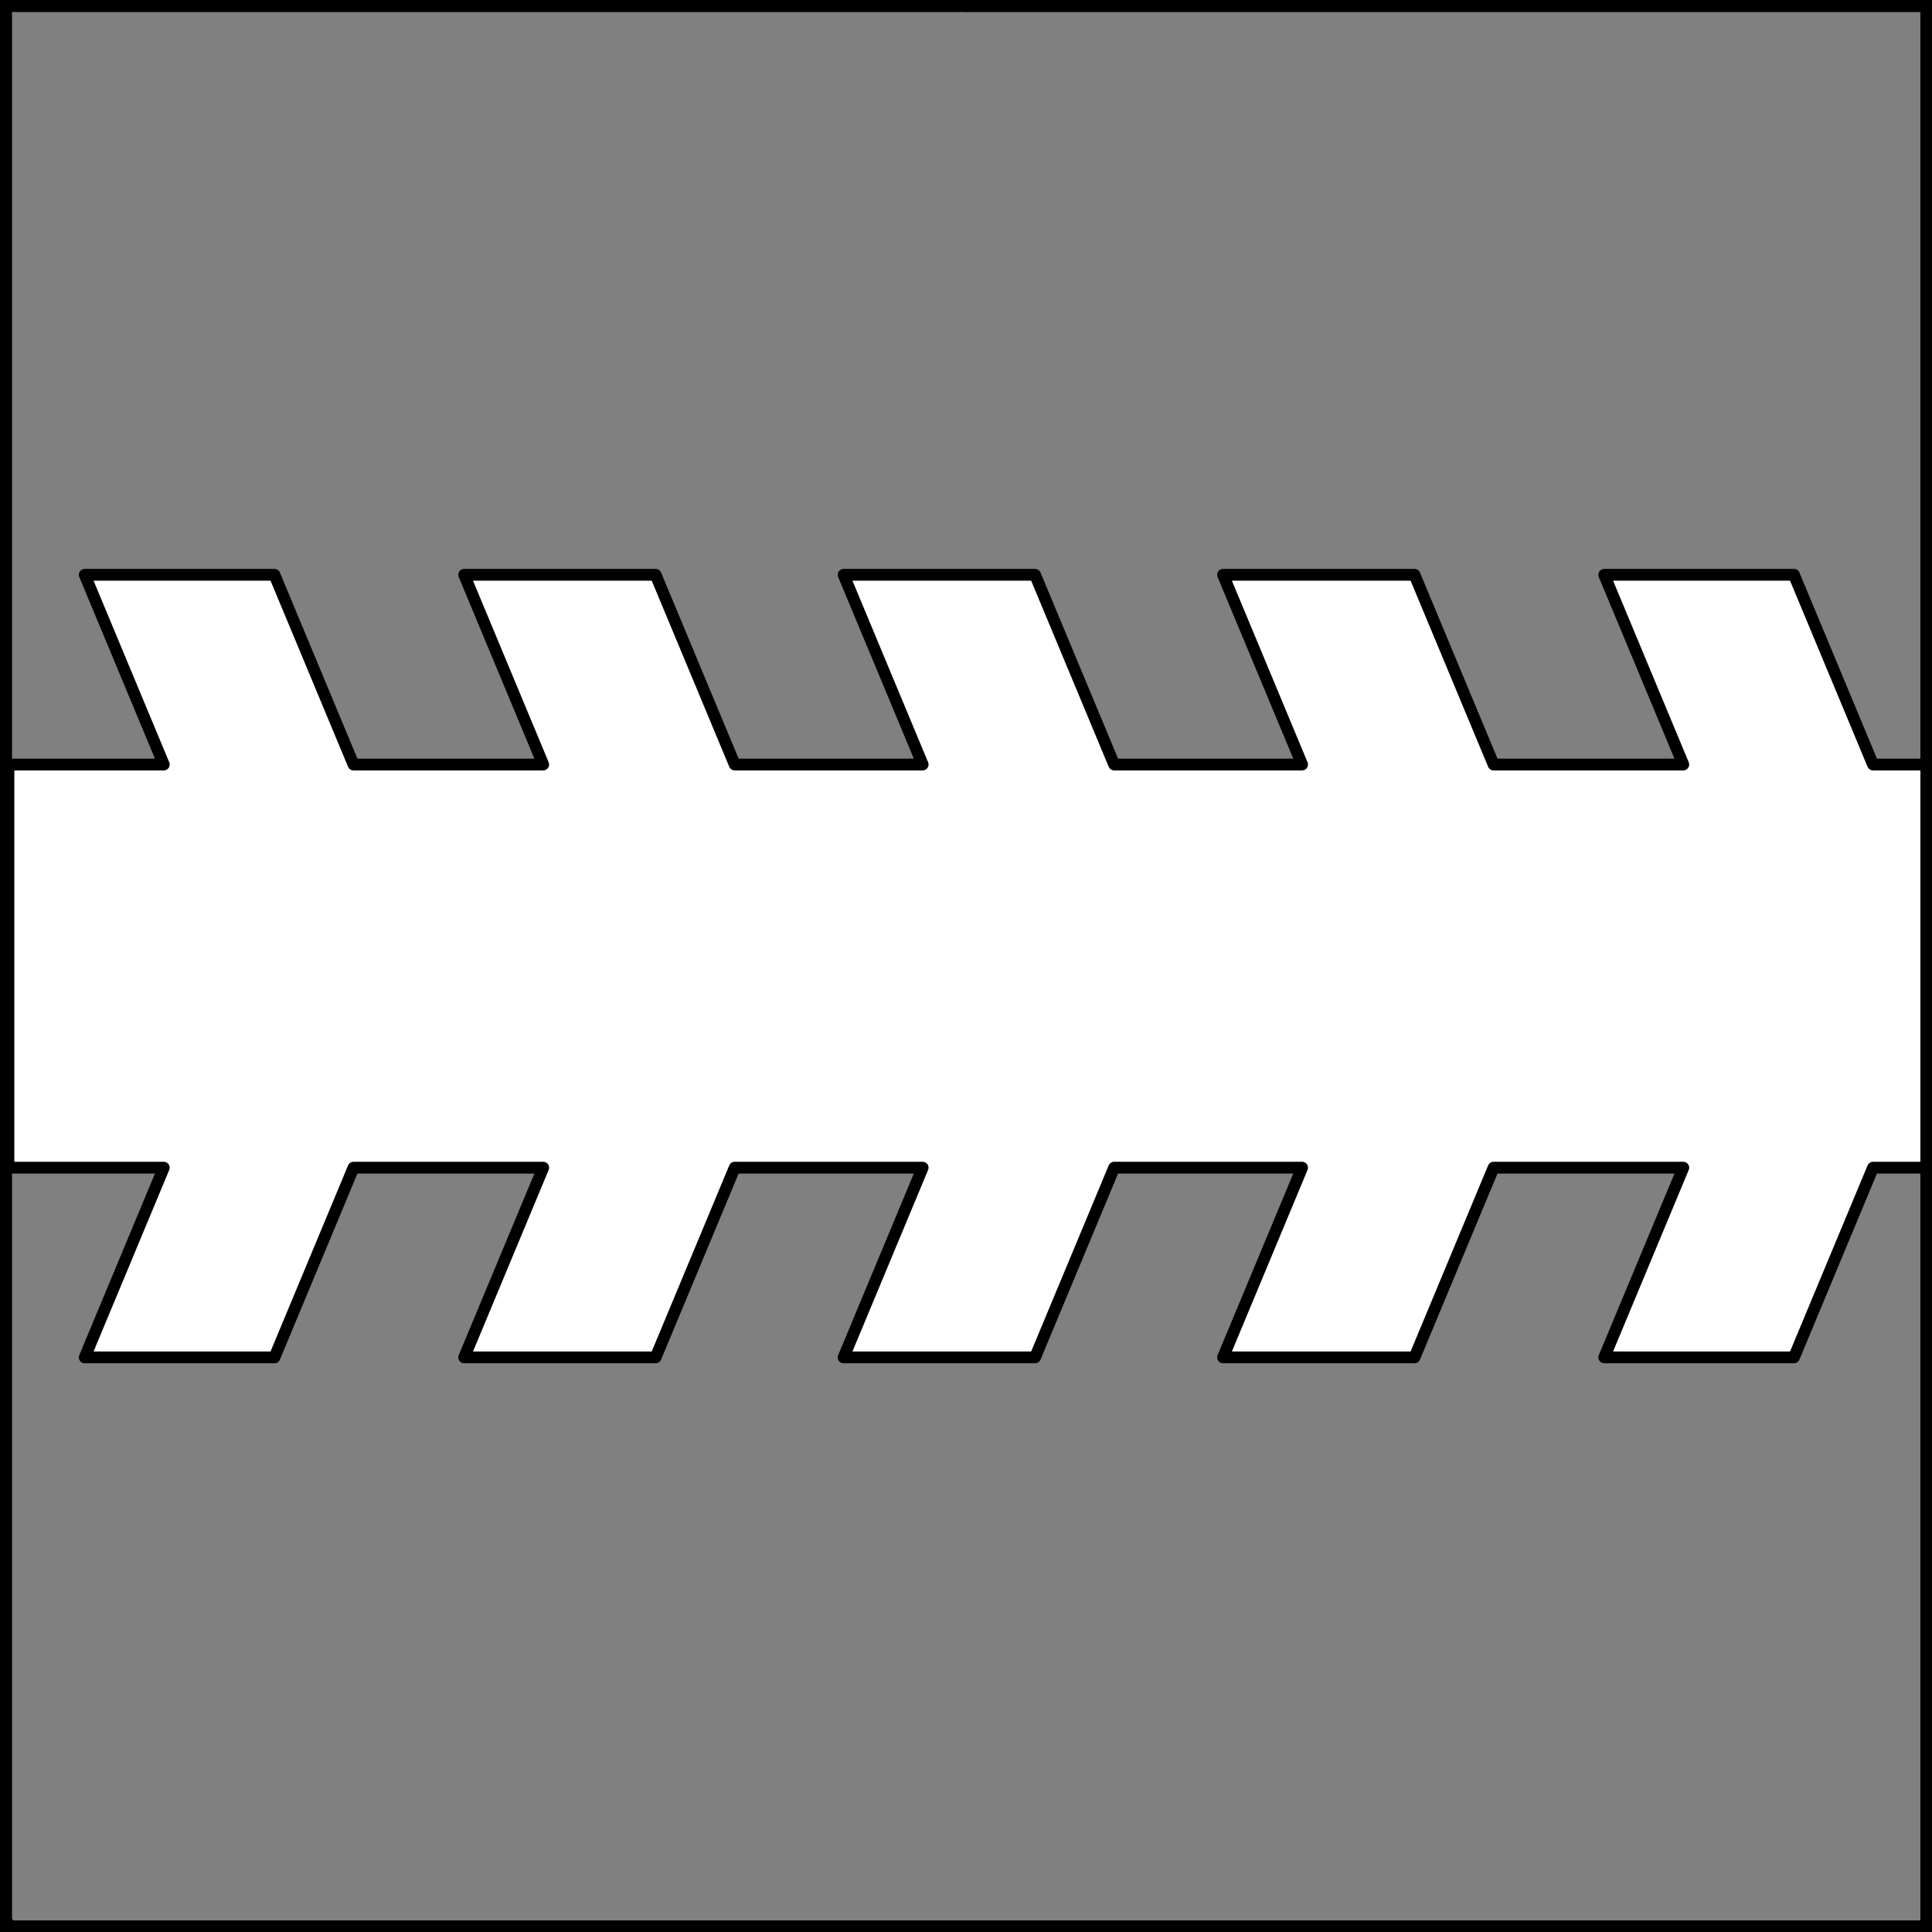
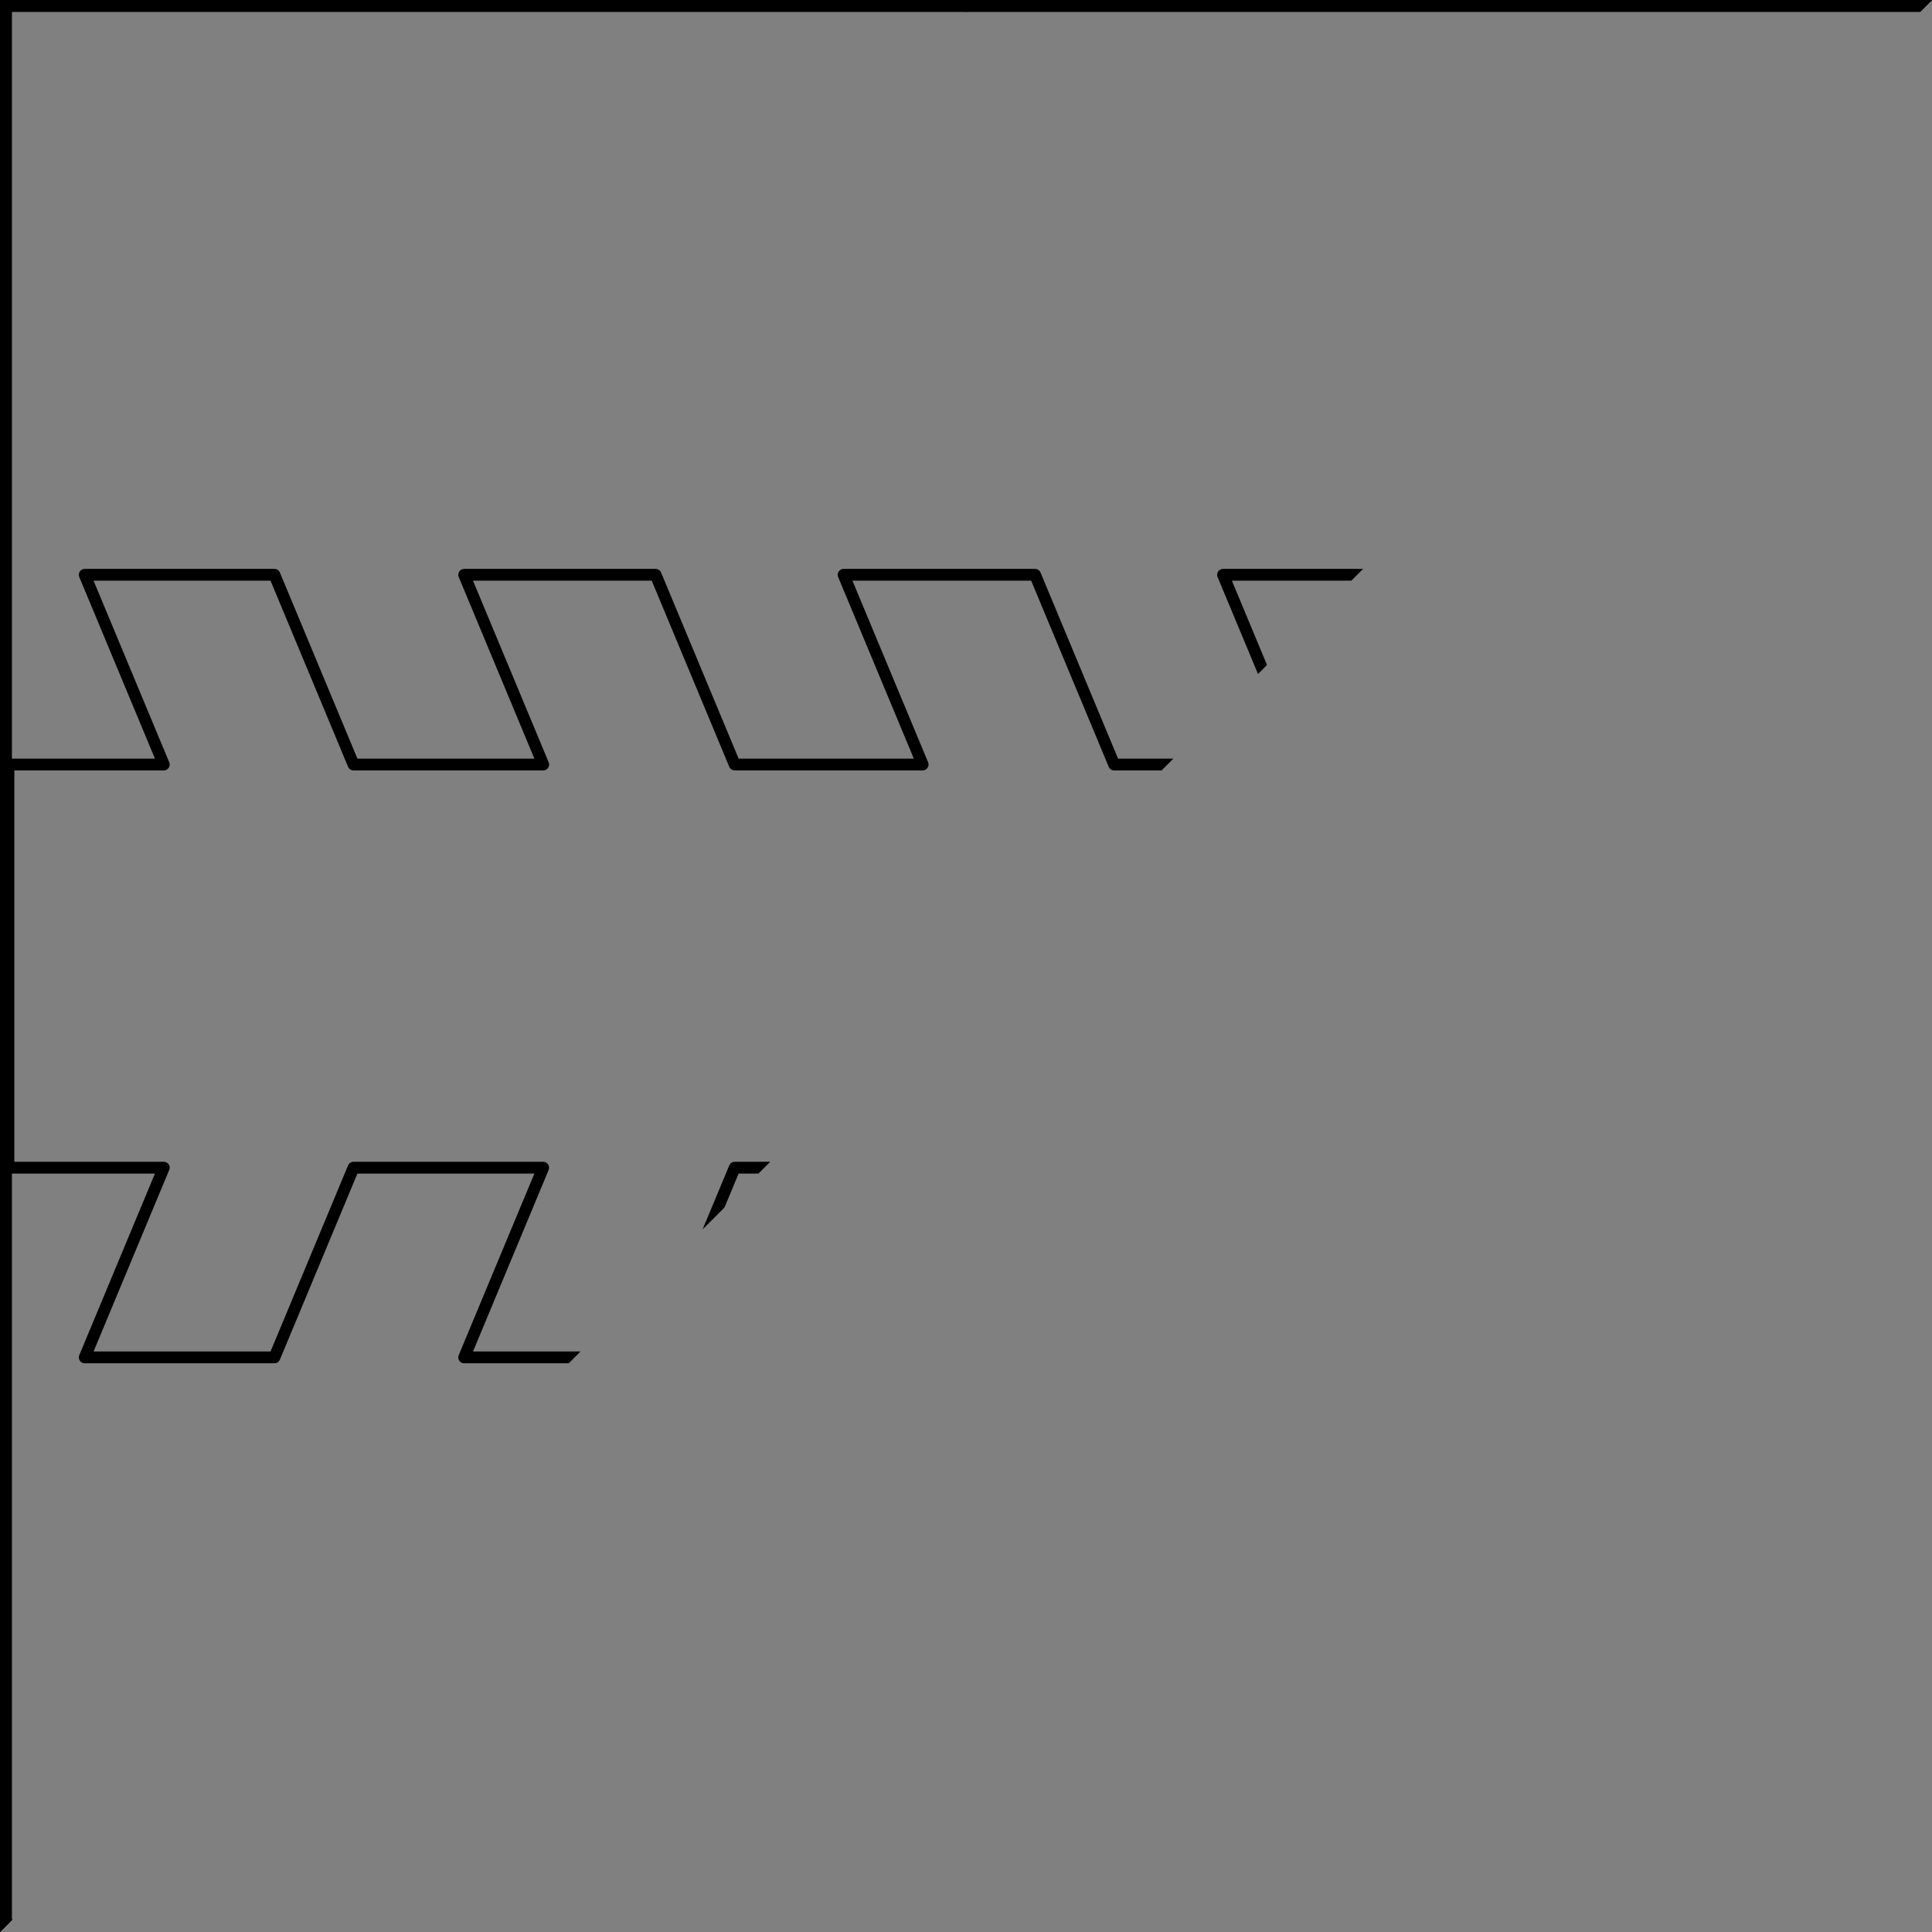
<svg xmlns="http://www.w3.org/2000/svg" version="1.1" viewBox="425.5 65.5 327.938 327.938" width="327.938" height="327.938">
  <rect x="425.5" y="65.5" width="327.938" height="327.938" fill="#808080" stroke="none" />
  <defs>
    <clipPath id="artboard_clip_path">
-       <path d="M 425.5 65.5 L 753.438 65.5 L 753.438 393.438 L 425.5 393.438 Z" />
+       <path d="M 425.5 65.5 L 753.438 65.5 L 425.5 393.438 Z" />
    </clipPath>
  </defs>
  <g id="Fess_Raguly_(1)" fill-opacity="1" stroke-opacity="1" stroke="none" fill="none" stroke-dasharray="none">
    <title>Fess Raguly (1)</title>
    <g id="Fess_Raguly_(1)_Layer_3" clip-path="url(#artboard_clip_path)">
      <title>Layer 3</title>
      <g id="Graphic_3">
-         <path d="M 752.901 263.7 L 752.901 195.269 L 743.425 195.269 L 730.008 163.066 L 713.906 163.066 L 697.805 163.066 L 711.222 195.269 L 690.322 195.269 L 679.019 195.269 L 665.602 163.066 L 665.303 163.066 L 649.5 163.066 L 649.202 163.066 L 633.399 163.066 L 633.1 163.066 L 646.518 195.269 L 614.614 195.269 L 601.196 163.066 L 600.898 163.066 L 585.094 163.066 L 584.796 163.066 L 568.993 163.066 L 568.694 163.066 L 582.112 195.269 L 550.208 195.269 L 536.79 163.066 L 536.492 163.066 L 527.844 163.066 L 520.39 163.066 L 504.289 163.066 L 517.706 195.269 L 485.503 195.269 L 472.086 163.066 L 455.984 163.066 L 439.883 163.066 L 453.3 195.269 L 426.932 195.269 L 426.932 263.7 L 453.3 263.7 L 439.883 295.903 L 455.984 295.903 L 472.086 295.903 L 485.503 263.7 L 517.706 263.7 L 504.289 295.903 L 520.39 295.903 L 527.844 295.903 L 536.492 295.903 L 536.79 295.903 L 550.208 263.7 L 582.112 263.7 L 568.694 295.903 L 568.993 295.903 L 584.796 295.903 L 585.094 295.903 L 600.898 295.903 L 601.196 295.903 L 614.614 263.7 L 646.518 263.7 L 633.1 295.903 L 633.399 295.903 L 649.202 295.903 L 649.5 295.903 L 665.303 295.903 L 665.602 295.903 L 679.019 263.7 L 690.322 263.7 L 711.222 263.7 L 697.805 295.903 L 713.906 295.903 L 730.008 295.903 L 743.425 263.7 Z" fill="#FFFFFF" />
        <path d="M 752.901 263.7 L 752.901 195.269 L 743.425 195.269 L 730.008 163.066 L 713.906 163.066 L 697.805 163.066 L 711.222 195.269 L 690.322 195.269 L 679.019 195.269 L 665.602 163.066 L 665.303 163.066 L 649.5 163.066 L 649.202 163.066 L 633.399 163.066 L 633.1 163.066 L 646.518 195.269 L 614.614 195.269 L 601.196 163.066 L 600.898 163.066 L 585.094 163.066 L 584.796 163.066 L 568.993 163.066 L 568.694 163.066 L 582.112 195.269 L 550.208 195.269 L 536.79 163.066 L 536.492 163.066 L 527.844 163.066 L 520.39 163.066 L 504.289 163.066 L 517.706 195.269 L 485.503 195.269 L 472.086 163.066 L 455.984 163.066 L 439.883 163.066 L 453.3 195.269 L 426.932 195.269 L 426.932 263.7 L 453.3 263.7 L 439.883 295.903 L 455.984 295.903 L 472.086 295.903 L 485.503 263.7 L 517.706 263.7 L 504.289 295.903 L 520.39 295.903 L 527.844 295.903 L 536.492 295.903 L 536.79 295.903 L 550.208 263.7 L 582.112 263.7 L 568.694 295.903 L 568.993 295.903 L 584.796 295.903 L 585.094 295.903 L 600.898 295.903 L 601.196 295.903 L 614.614 263.7 L 646.518 263.7 L 633.1 295.903 L 633.399 295.903 L 649.202 295.903 L 649.5 295.903 L 665.303 295.903 L 665.602 295.903 L 679.019 263.7 L 690.322 263.7 L 711.222 263.7 L 697.805 295.903 L 713.906 295.903 L 730.008 295.903 L 743.425 263.7 Z" stroke="black" stroke-linecap="round" stroke-linejoin="round" stroke-width="2" />
      </g>
    </g>
    <g id="Esc____Badge_Master_layer" clip-path="url(#artboard_clip_path)">
      <title>Master layer</title>
      <g id="Line_14">
        <line x1="427.5" y1="67.5" x2="420.75" y2="60.75" stroke="black" stroke-linecap="butt" stroke-linejoin="round" stroke-width=".25" />
      </g>
      <g id="Line_13">
        <line x1="589.5" y1="67.5" x2="589.5" y2="58.5" stroke="black" stroke-linecap="butt" stroke-linejoin="round" stroke-width=".5" />
      </g>
      <g id="Line_12">
        <line x1="751.5" y1="67.5" x2="758.25" y2="60.75" stroke="black" stroke-linecap="butt" stroke-linejoin="round" stroke-width=".5" />
      </g>
      <g id="Line_11">
        <line x1="420.75" y1="398.25" x2="427.5" y2="391.5" stroke="black" stroke-linecap="round" stroke-linejoin="round" stroke-width=".5" />
      </g>
      <g id="Line_10">
        <line x1="758.25" y1="398.25" x2="751.5" y2="391.5" stroke="black" stroke-linecap="butt" stroke-linejoin="round" stroke-width=".5" />
      </g>
      <g id="Line_9">
        <line x1="589.5" y1="400.5" x2="589.5" y2="391.5" stroke="black" stroke-linecap="butt" stroke-linejoin="round" stroke-width=".5" />
      </g>
      <g id="Line_8">
-         <line x1="427.5" y1="229.5" x2="418.5" y2="229.5" stroke="black" stroke-linecap="butt" stroke-linejoin="round" stroke-width=".5" />
-       </g>
+         </g>
      <g id="Line_7">
        <line x1="760.5" y1="229.484" x2="751.5" y2="229.484" stroke="black" stroke-linecap="butt" stroke-linejoin="round" stroke-width=".5" />
      </g>
      <g id="Graphic_6">
        <rect x="426.5" y="66.5" width="325.969" height="325.969" stroke="black" stroke-linecap="round" stroke-linejoin="miter" stroke-width="2" />
      </g>
      <g id="Graphic_5">
-         <rect x="426.5" y="66.5" width="325.969" height="325.969" stroke="black" stroke-linecap="round" stroke-linejoin="miter" stroke-width="2" />
-       </g>
+         </g>
      <g id="Graphic_4">
        <rect x="426.5" y="66.5" width="325.969" height="325.969" stroke="black" stroke-linecap="round" stroke-linejoin="miter" stroke-width="2" />
      </g>
    </g>
  </g>
</svg>